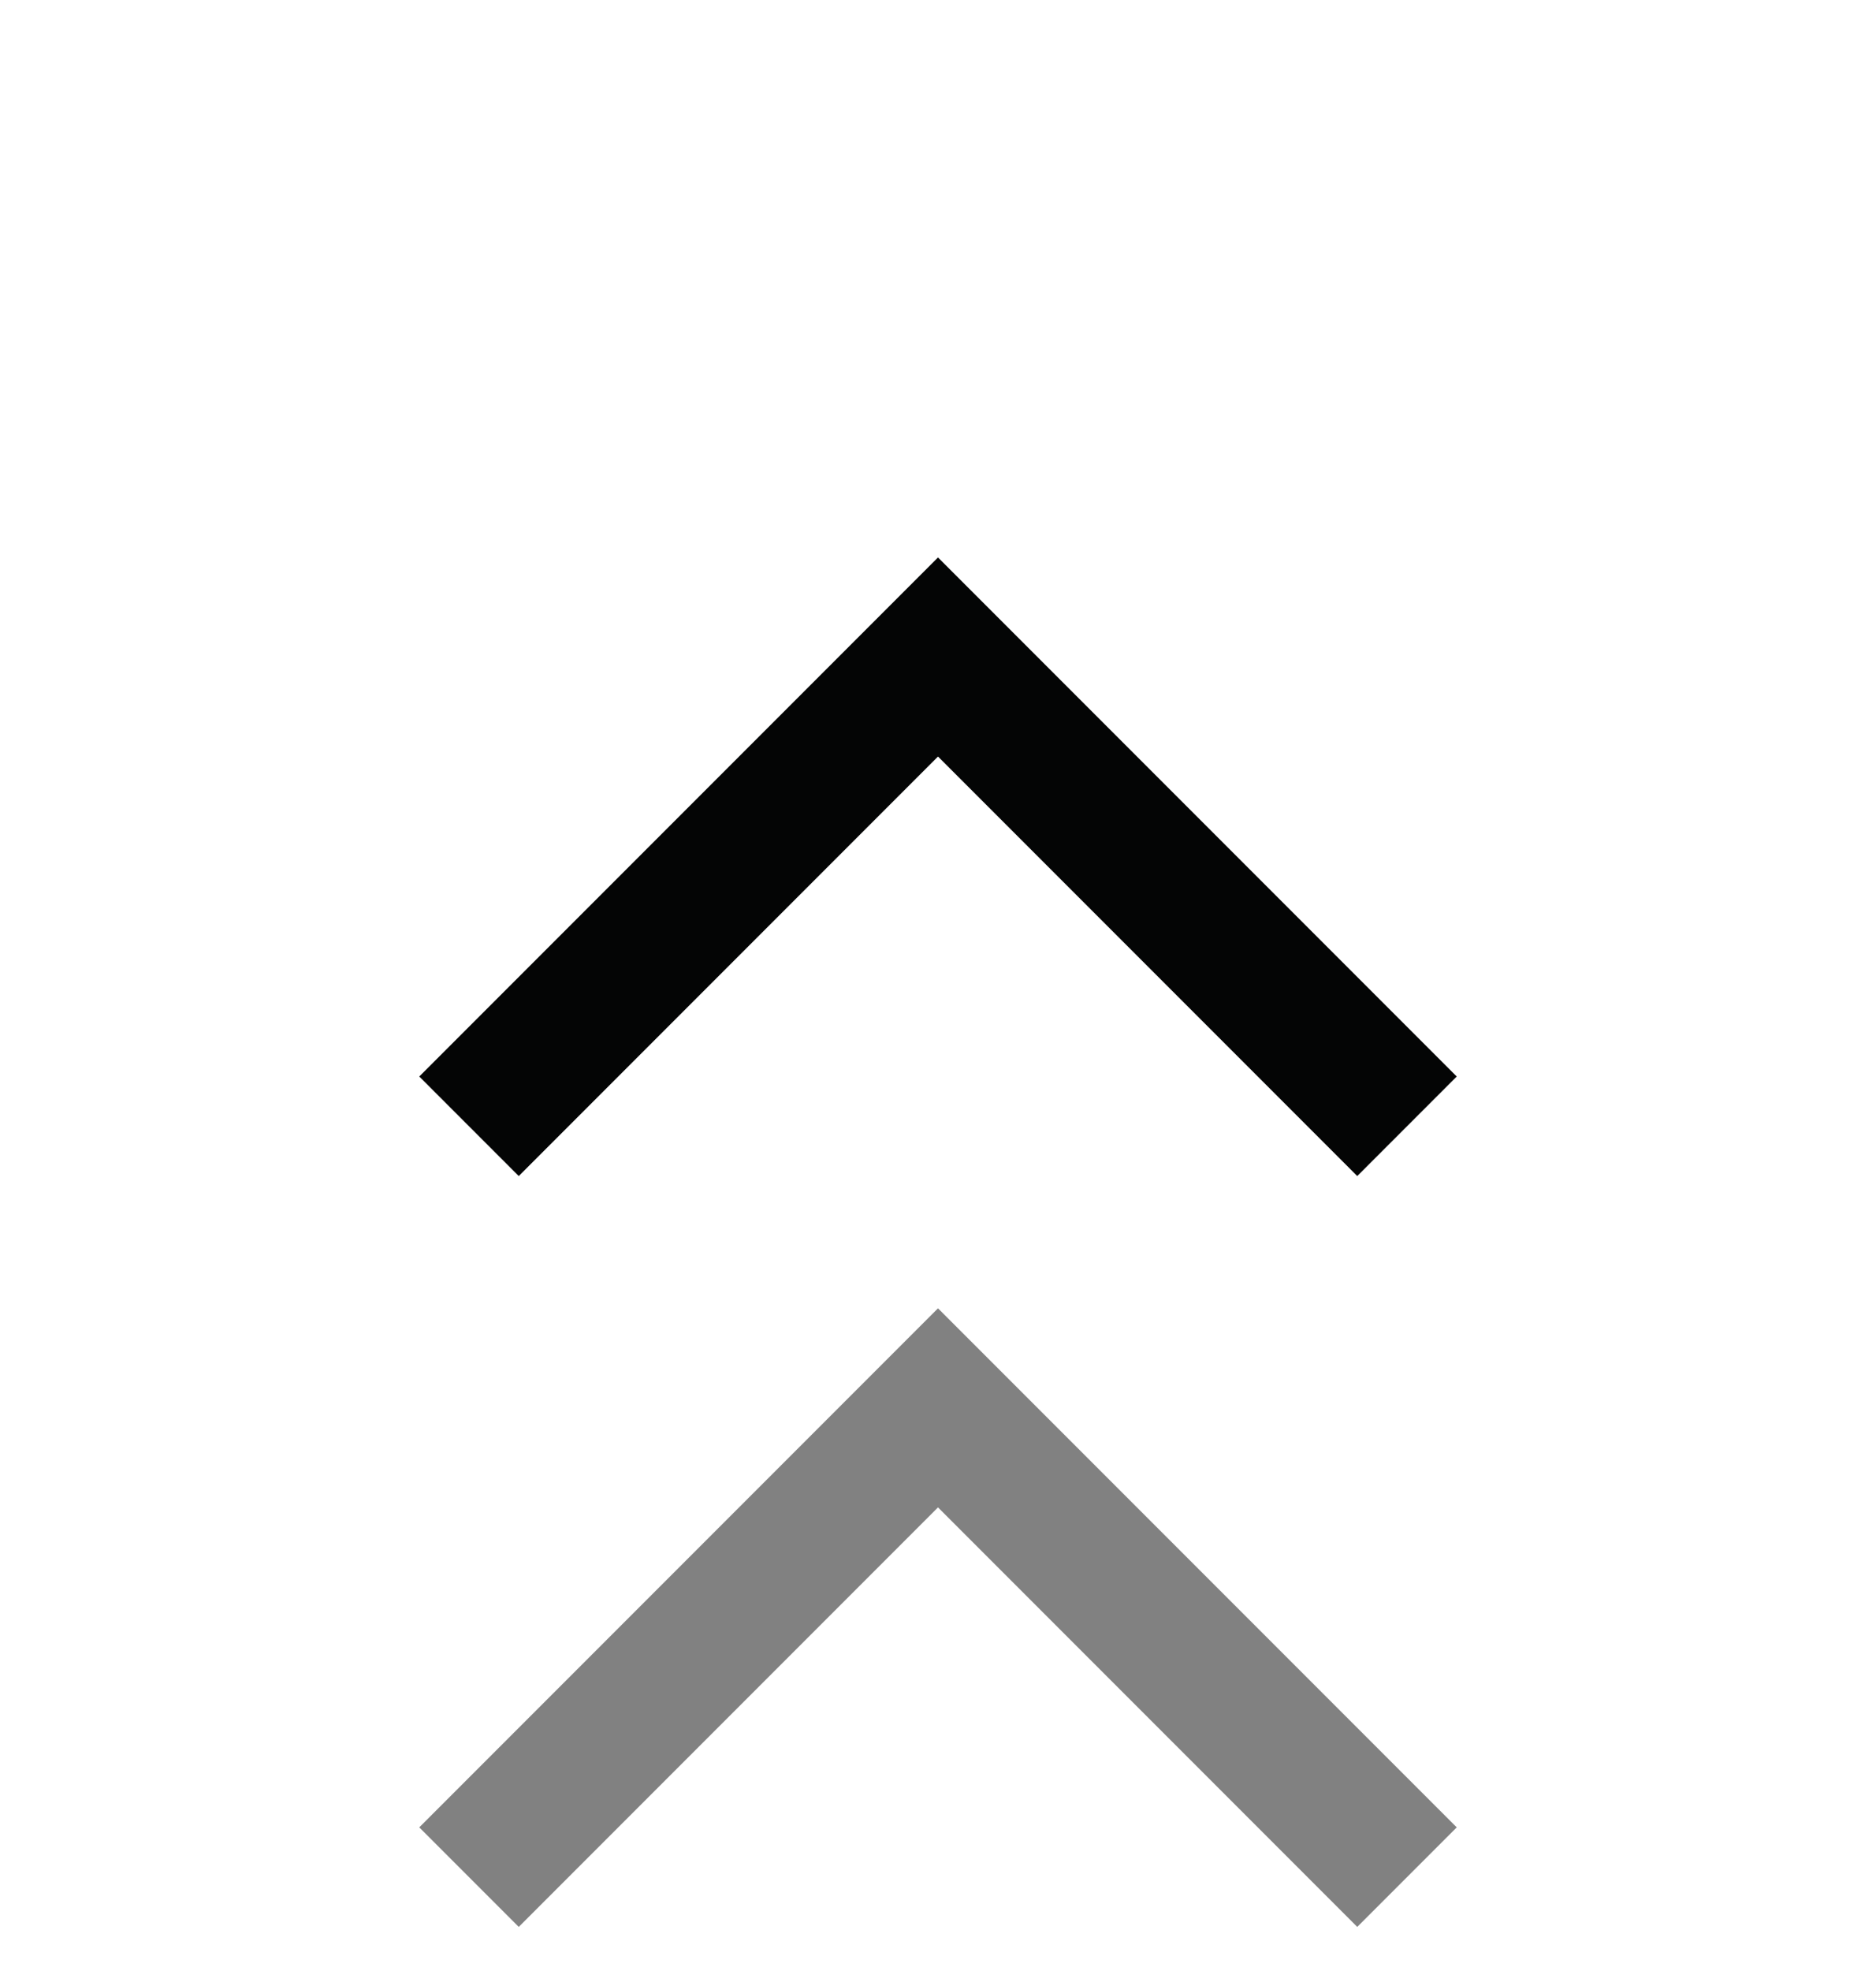
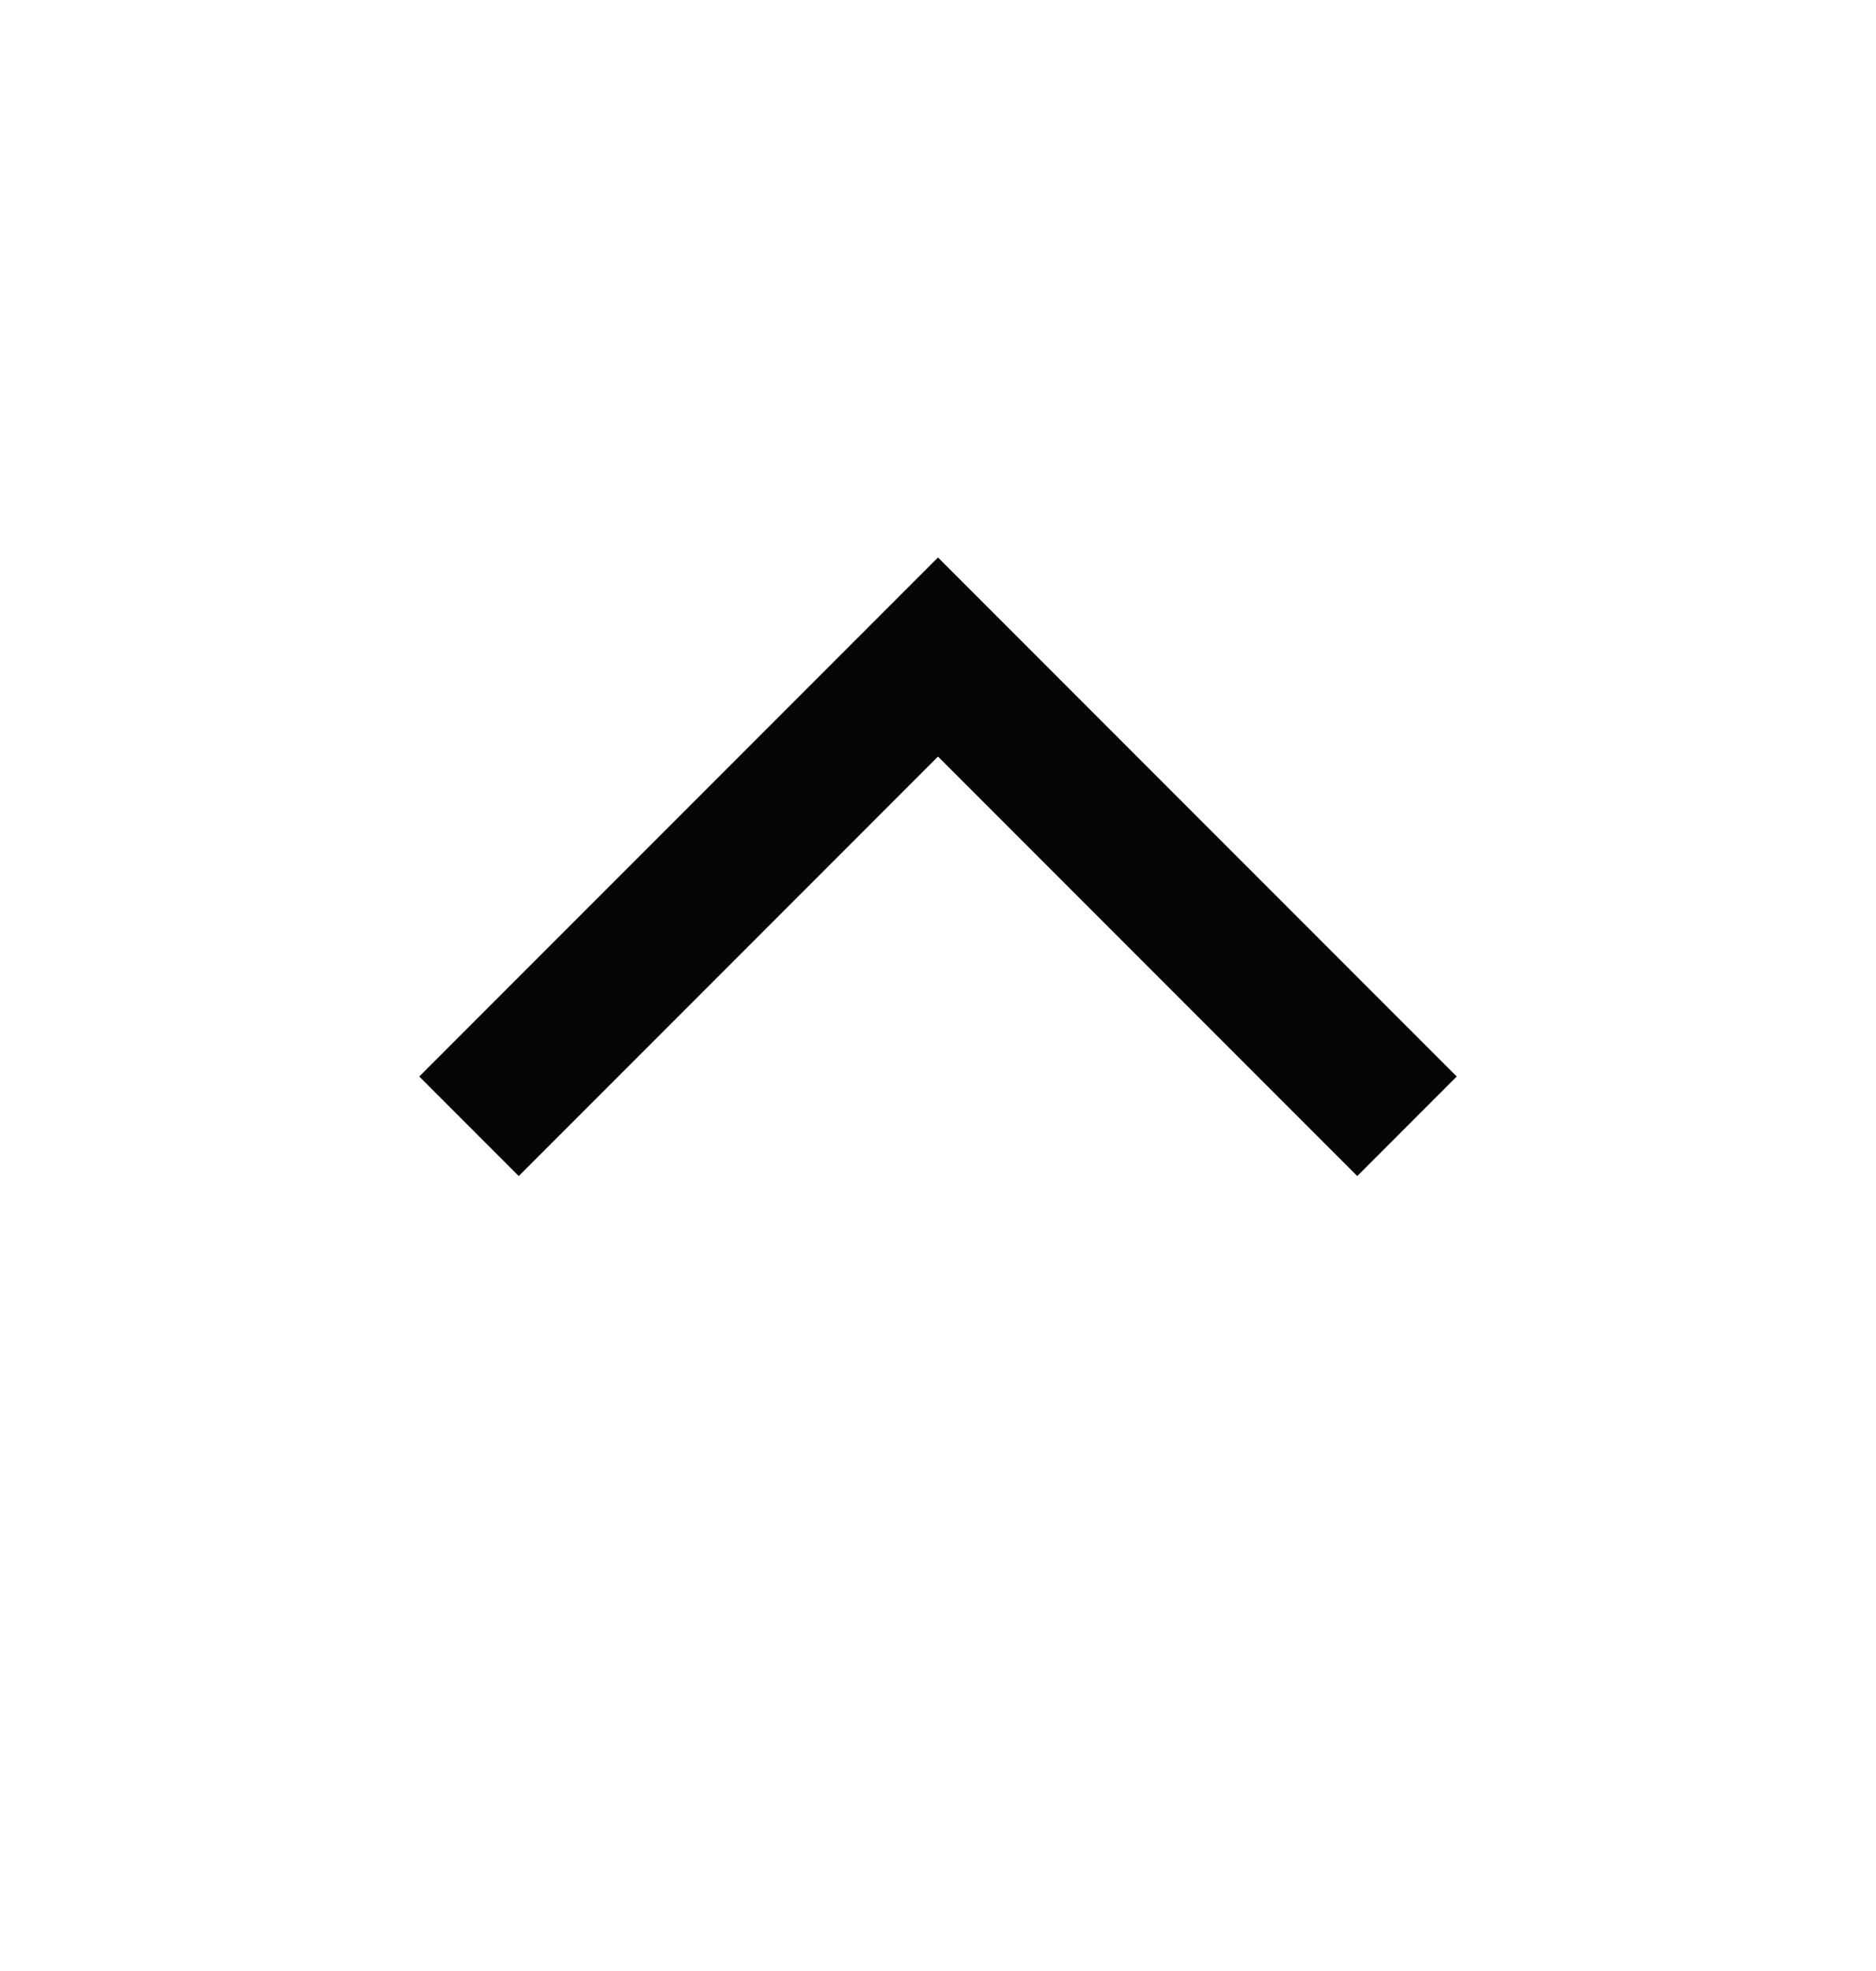
<svg xmlns="http://www.w3.org/2000/svg" width="20" height="21" viewBox="0 0 20 21" fill="none">
  <path d="M5 12L10 7L15 12" stroke="#040505" stroke-width="1.5" />
-   <path opacity="0.5" d="M5 20L10 15L15 20" stroke="#040505" stroke-width="1.5" />
</svg>